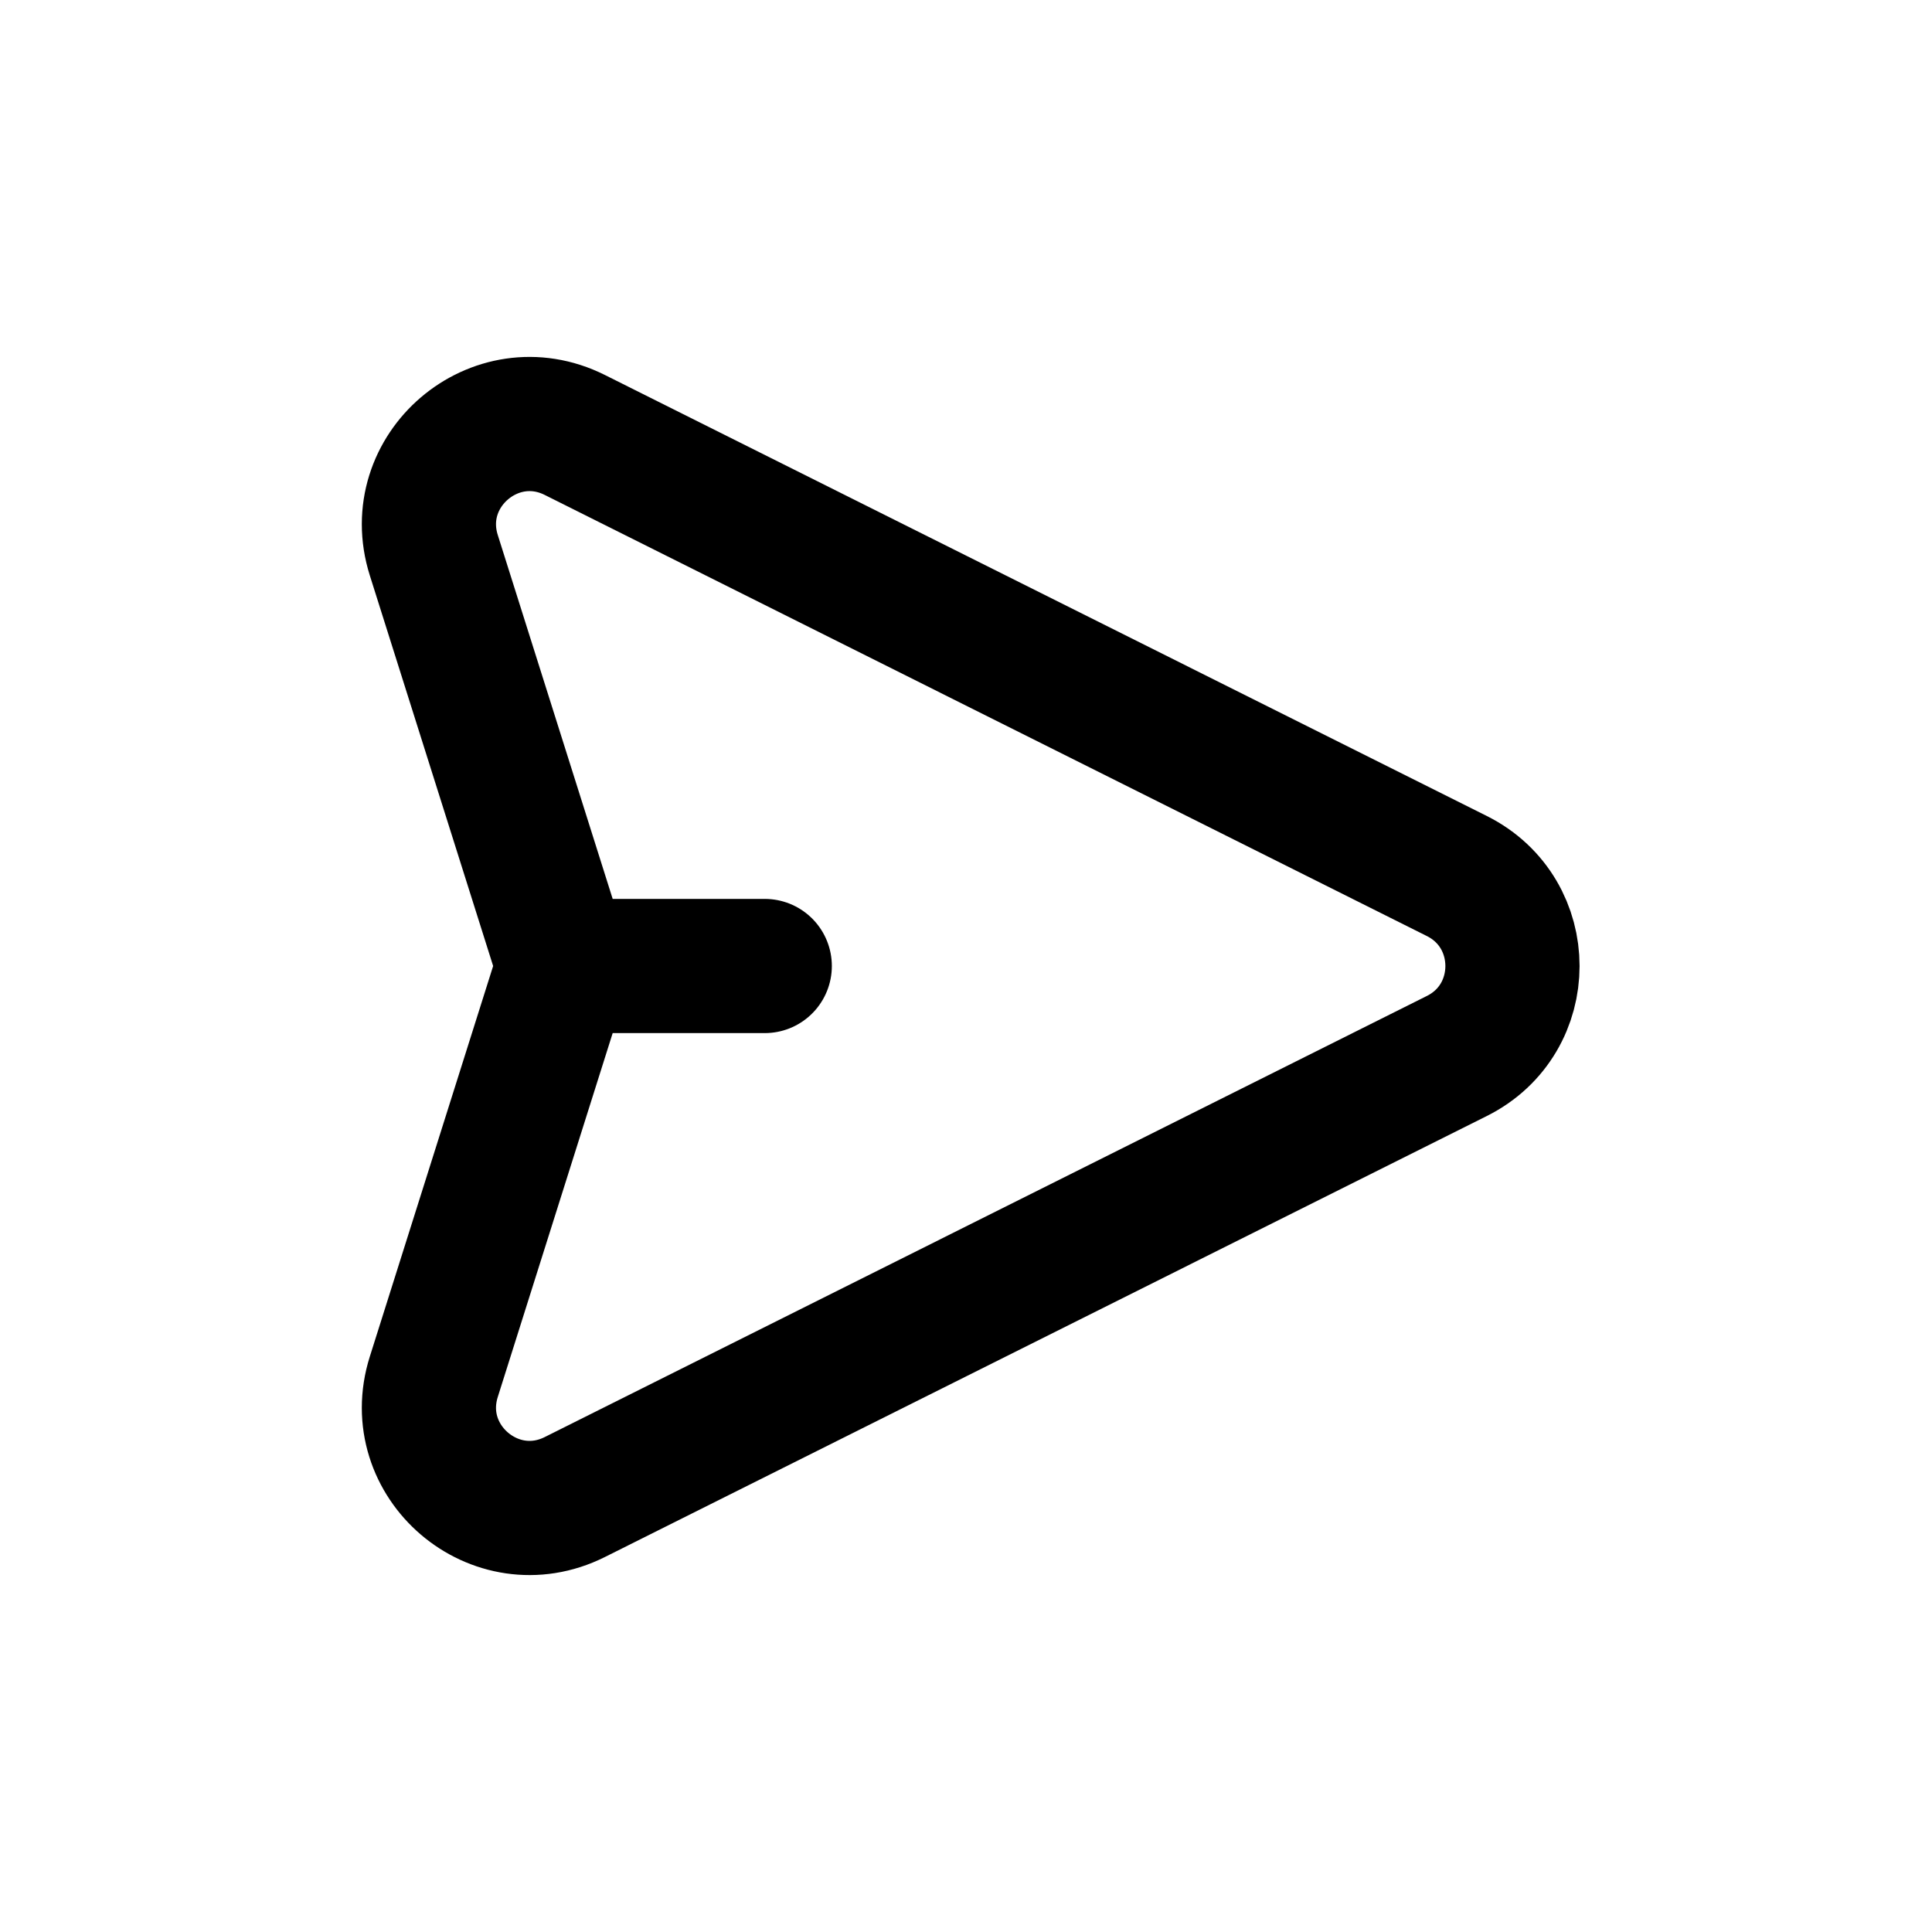
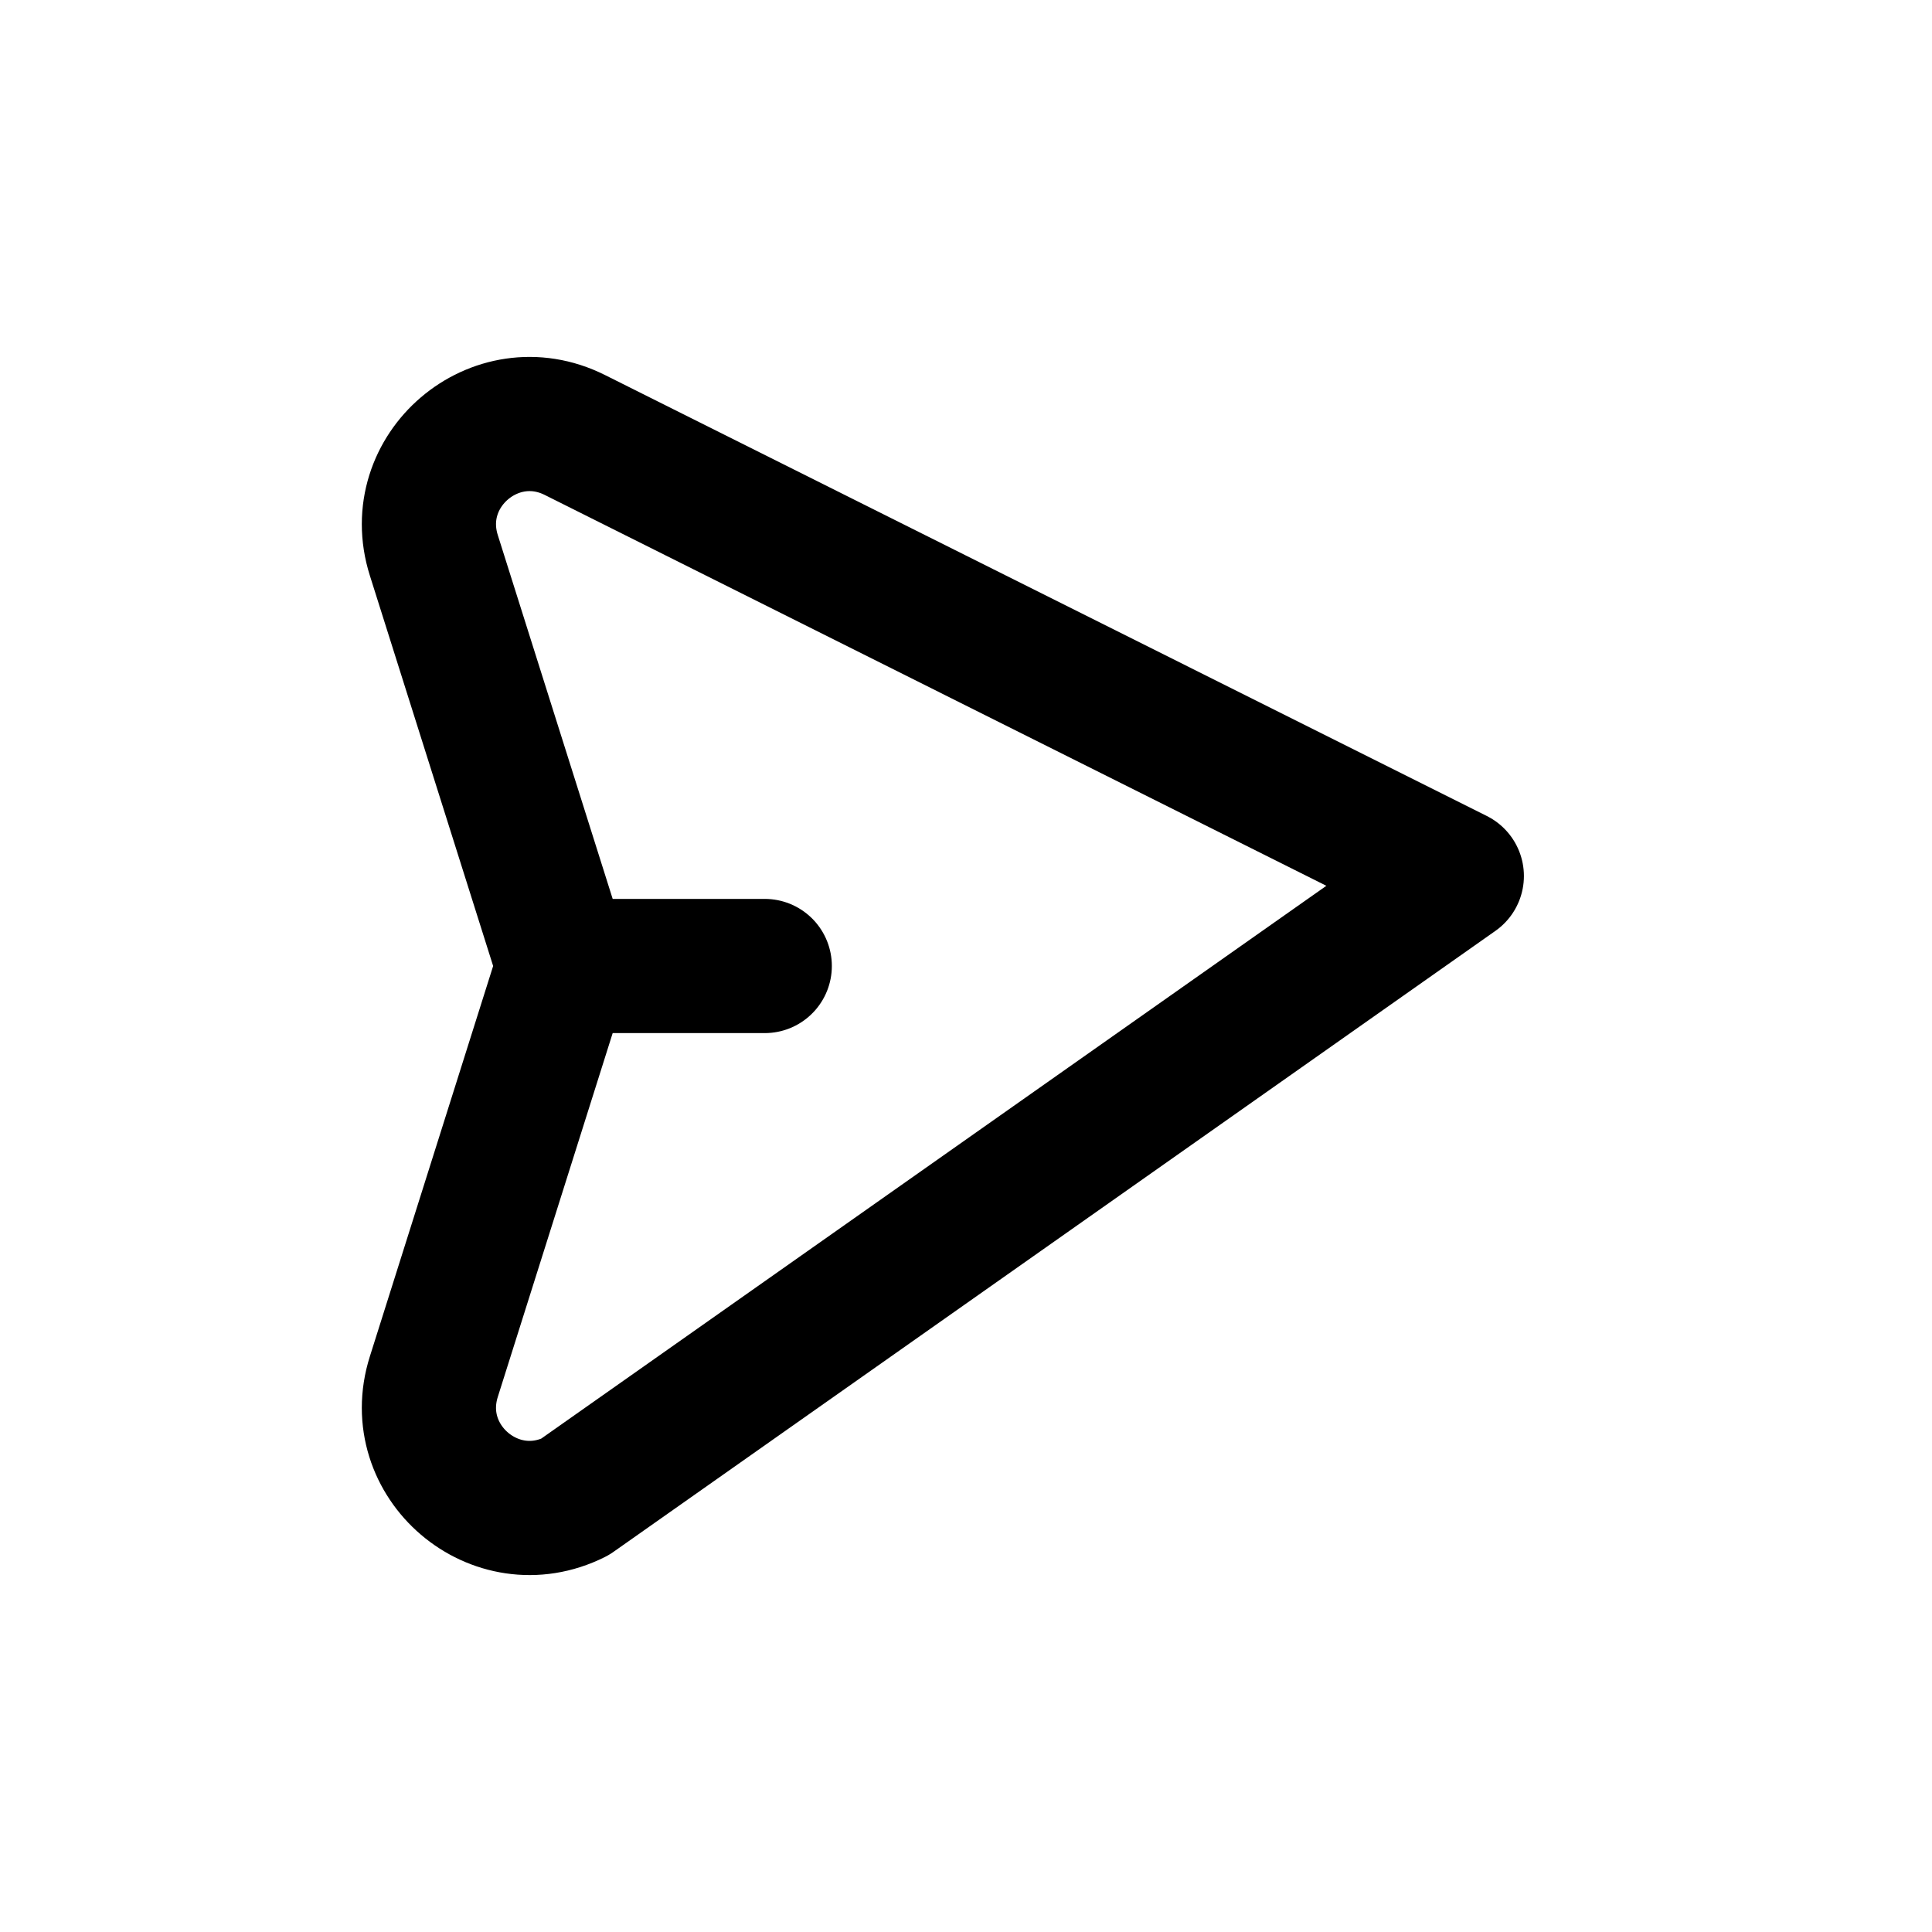
<svg xmlns="http://www.w3.org/2000/svg" width="24" height="24" viewBox="0 0 24 24" fill="none">
-   <path d="M7 12H9.5M7 12L5.389 6.898C5.056 5.845 6.152 4.909 7.14 5.403L18.097 10.882C19.019 11.343 19.019 12.658 18.097 13.118L7.14 18.597C6.152 19.091 5.056 18.155 5.389 17.102L7 12Z" stroke="#B4B5B7" style="stroke:#B4B5B7;stroke:color(display-p3 0.706 0.71 0.718);stroke-opacity:1;" stroke-width="1.667" stroke-linecap="round" stroke-linejoin="round" />
+   <path d="M7 12H9.5M7 12L5.389 6.898C5.056 5.845 6.152 4.909 7.14 5.403L18.097 10.882L7.14 18.597C6.152 19.091 5.056 18.155 5.389 17.102L7 12Z" stroke="#B4B5B7" style="stroke:#B4B5B7;stroke:color(display-p3 0.706 0.71 0.718);stroke-opacity:1;" stroke-width="1.667" stroke-linecap="round" stroke-linejoin="round" />
</svg>